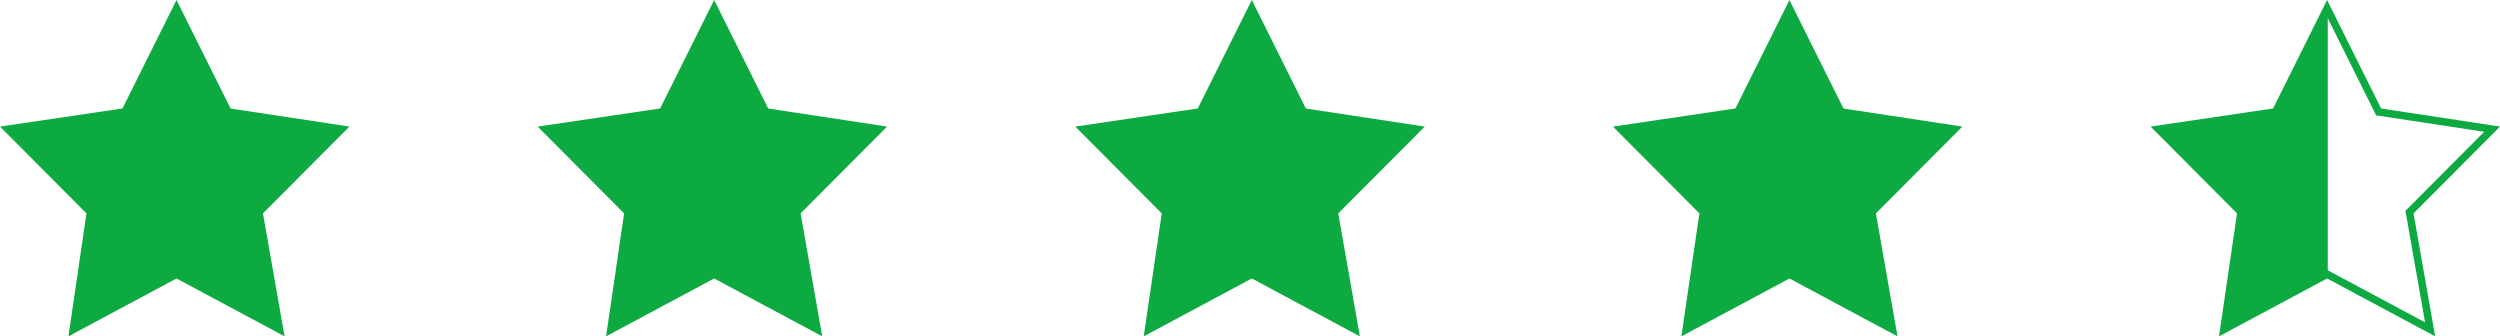
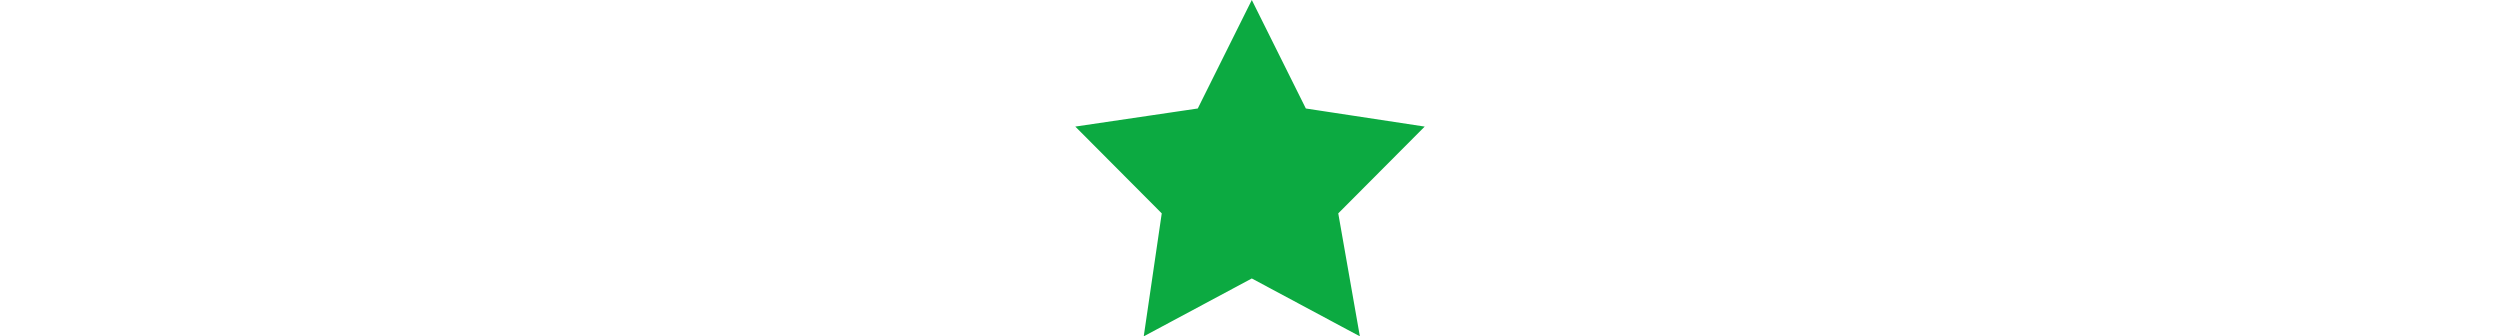
<svg xmlns="http://www.w3.org/2000/svg" width="996" height="134" viewBox="0 0 996 134" fill="none">
-   <path d="M905.96 43.907L858.824 50.996L893.105 85.024L884.535 133.229L927.386 110.544V1.373L905.96 43.907Z" fill="#0CAA41" />
-   <path d="M927.114 3.365L947.298 43.892L947.645 44.589L948.415 44.706L992.848 51.465L960.494 83.948L959.944 84.499L960.079 85.266L968.156 131.215L927.822 109.618L927.114 109.239L926.406 109.618L885.976 131.266L892.72 85.224L892.829 84.48L892.299 83.948L859.955 51.477L905.806 44.708L906.581 44.593L906.93 43.892L927.114 3.365Z" stroke="#0CAA41" stroke-width="3" />
-   <path d="M284.52 3.365L304.704 43.892L305.051 44.589L305.821 44.706L350.254 51.465L317.9 83.948L317.351 84.499L317.485 85.266L325.562 131.215L285.228 109.618L284.52 109.239L283.812 109.618L243.382 131.266L250.126 85.224L250.235 84.48L249.705 83.948L217.362 51.477L263.212 44.708L263.987 44.593L264.336 43.892L284.52 3.365Z" fill="#0CAA41" stroke="#0CAA41" stroke-width="3" />
-   <path d="M70.321 3.365L90.505 43.892L90.852 44.589L91.622 44.706L136.055 51.465L103.701 83.948L103.151 84.499L103.286 85.266L111.363 131.215L71.029 109.618L70.321 109.239L69.613 109.618L29.183 131.266L35.927 85.224L36.036 84.48L35.505 83.948L3.162 51.477L49.013 44.708L49.788 44.593L50.137 43.892L70.321 3.365Z" fill="#0CAA41" stroke="#0CAA41" stroke-width="3" />
  <path d="M498.719 3.365L518.903 43.892L519.25 44.589L520.02 44.706L564.454 51.465L532.099 83.948L531.55 84.499L531.685 85.266L539.761 131.215L499.427 109.618L498.719 109.239L498.011 109.618L457.581 131.266L464.325 85.224L464.434 84.48L463.904 83.948L431.561 51.477L477.411 44.708L478.186 44.593L478.535 43.892L498.719 3.365Z" fill="#0CAA41" stroke="#0CAA41" stroke-width="3" />
-   <path d="M712.914 3.372L733.098 43.899L733.446 44.596L734.216 44.713L778.649 51.472L746.294 83.955L745.745 84.506L745.88 85.273L753.956 131.222L713.622 109.625L712.914 109.246L712.206 109.625L671.776 131.273L678.521 85.231L678.63 84.487L678.099 83.955L645.756 51.484L691.607 44.714L692.381 44.6L692.73 43.899L712.914 3.372Z" fill="#0CAA41" stroke="#0CAA41" stroke-width="3" />
</svg>